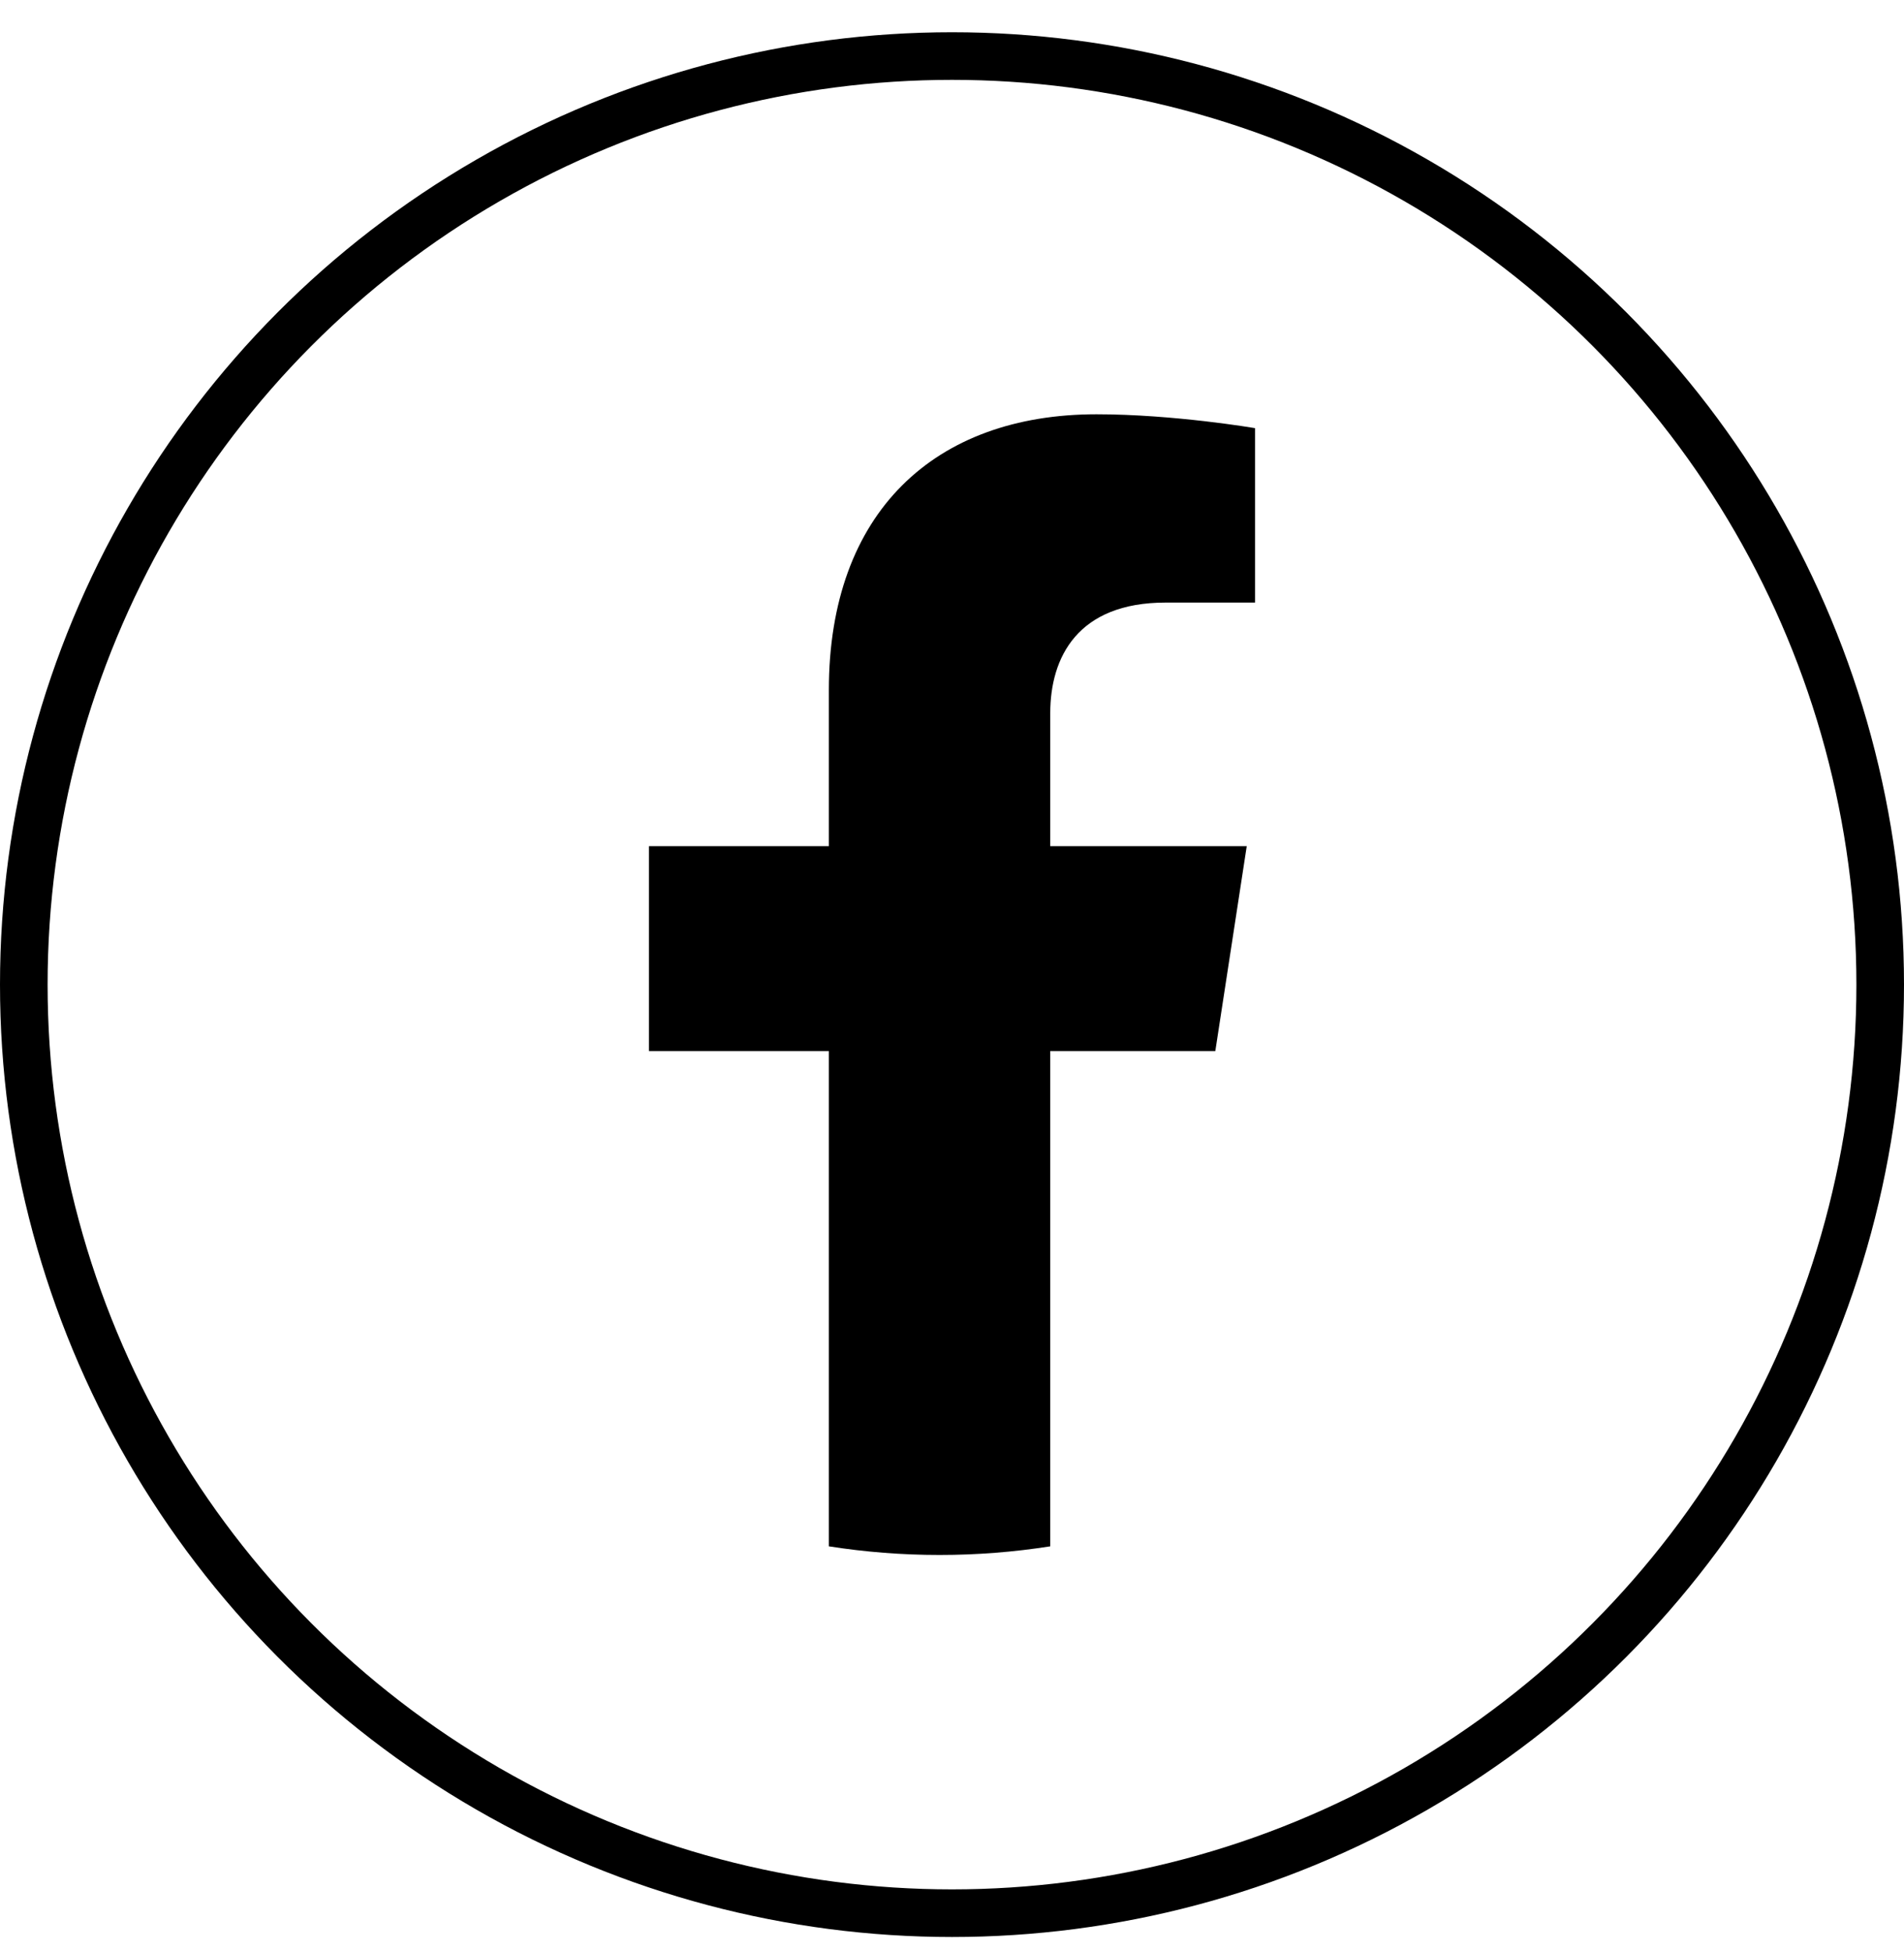
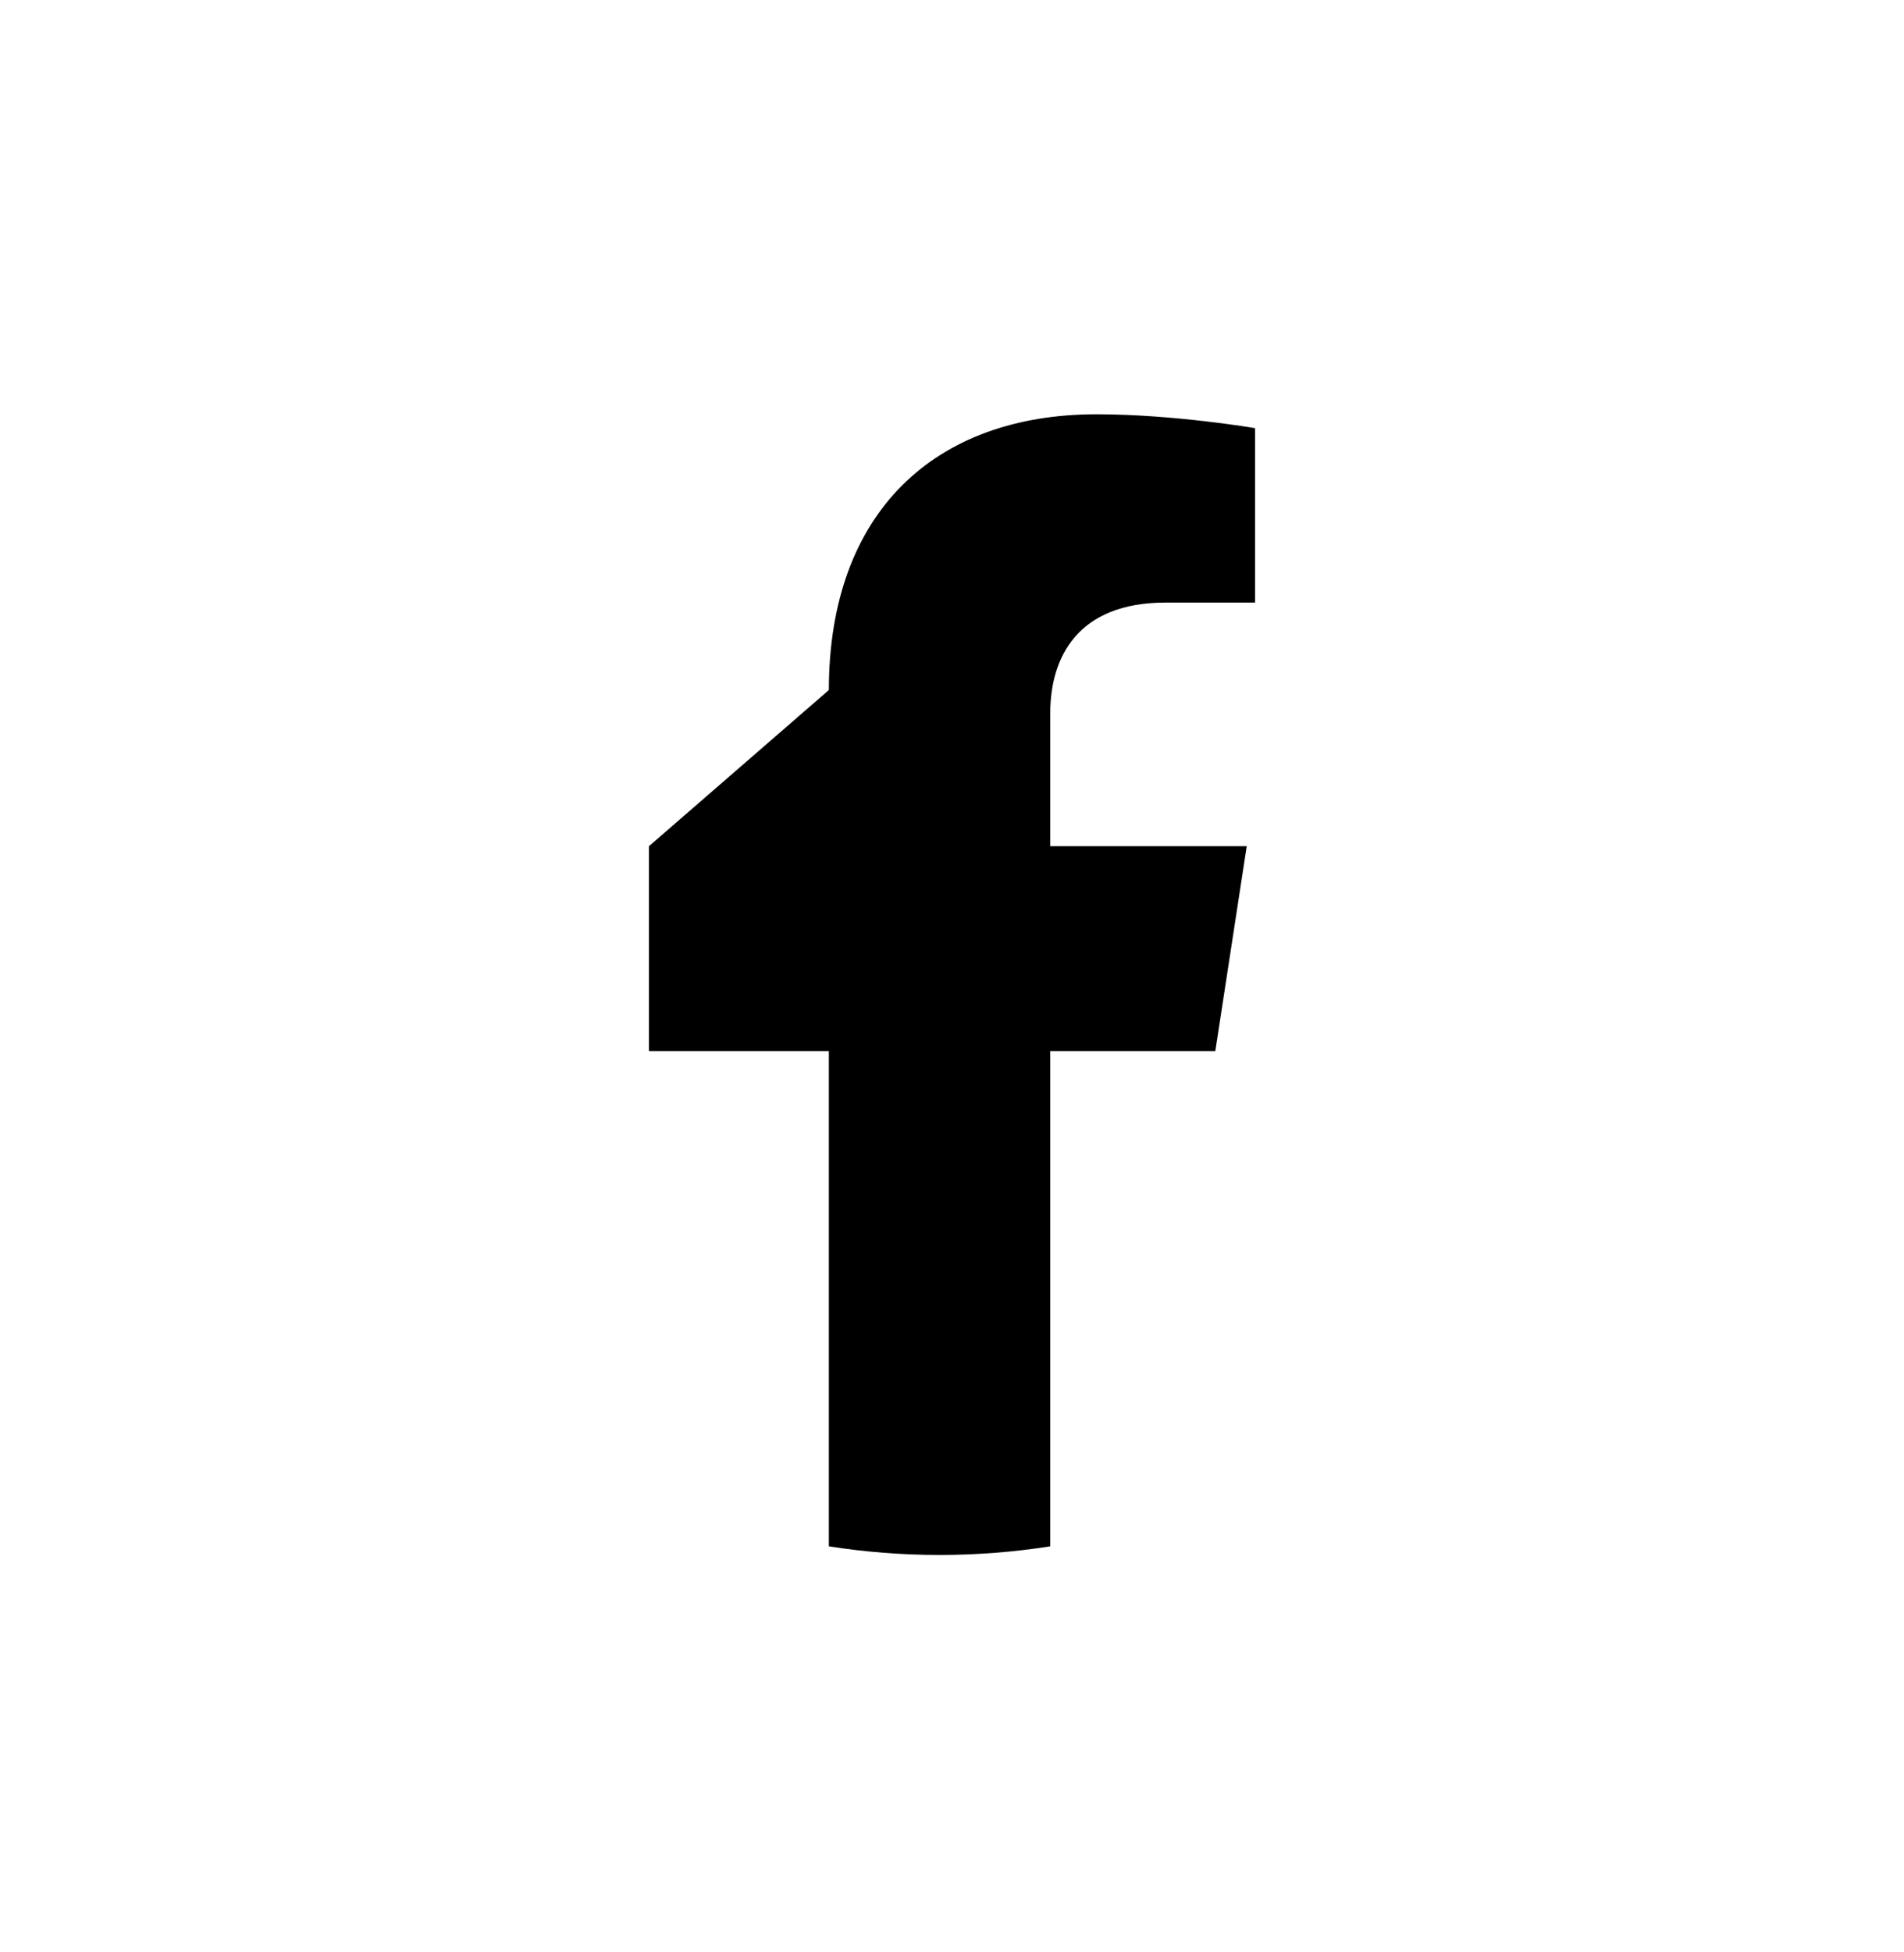
<svg xmlns="http://www.w3.org/2000/svg" width="40px" height="41px" viewBox="0 0 40 41" version="1.1">
  <title>61EB0D99-52BE-469C-AE98-B95F54D29AD8</title>
  <g id="Page-1" stroke="none" stroke-width="1" fill="none" fill-rule="evenodd">
    <g id="6.0_Contact" transform="translate(-1040, -950)">
      <g id="Group-5" transform="translate(1040, 950.677)">
-         <path d="M25.532,21.395 L26.192,17.093 L22.064,17.093 L22.064,14.301 C22.064,13.124 22.641,11.977 24.489,11.977 L26.366,11.977 L26.366,8.314 C26.366,8.314 24.663,8.023 23.035,8.023 C19.635,8.023 17.413,10.084 17.413,13.814 L17.413,17.093 L13.634,17.093 L13.634,21.395 L17.413,21.395 L17.413,31.796 C18.171,31.915 18.947,31.977 19.738,31.977 C20.53,31.977 21.306,31.915 22.064,31.796 L22.064,21.395 L25.532,21.395" id="Fill-4" fill="#000000" />
-         <circle id="Oval-Copy-2" stroke="#000000" cx="20" cy="20" r="19.5" />
+         <path d="M25.532,21.395 L26.192,17.093 L22.064,17.093 L22.064,14.301 C22.064,13.124 22.641,11.977 24.489,11.977 L26.366,11.977 L26.366,8.314 C26.366,8.314 24.663,8.023 23.035,8.023 C19.635,8.023 17.413,10.084 17.413,13.814 L13.634,17.093 L13.634,21.395 L17.413,21.395 L17.413,31.796 C18.171,31.915 18.947,31.977 19.738,31.977 C20.53,31.977 21.306,31.915 22.064,31.796 L22.064,21.395 L25.532,21.395" id="Fill-4" fill="#000000" />
      </g>
    </g>
  </g>
</svg>